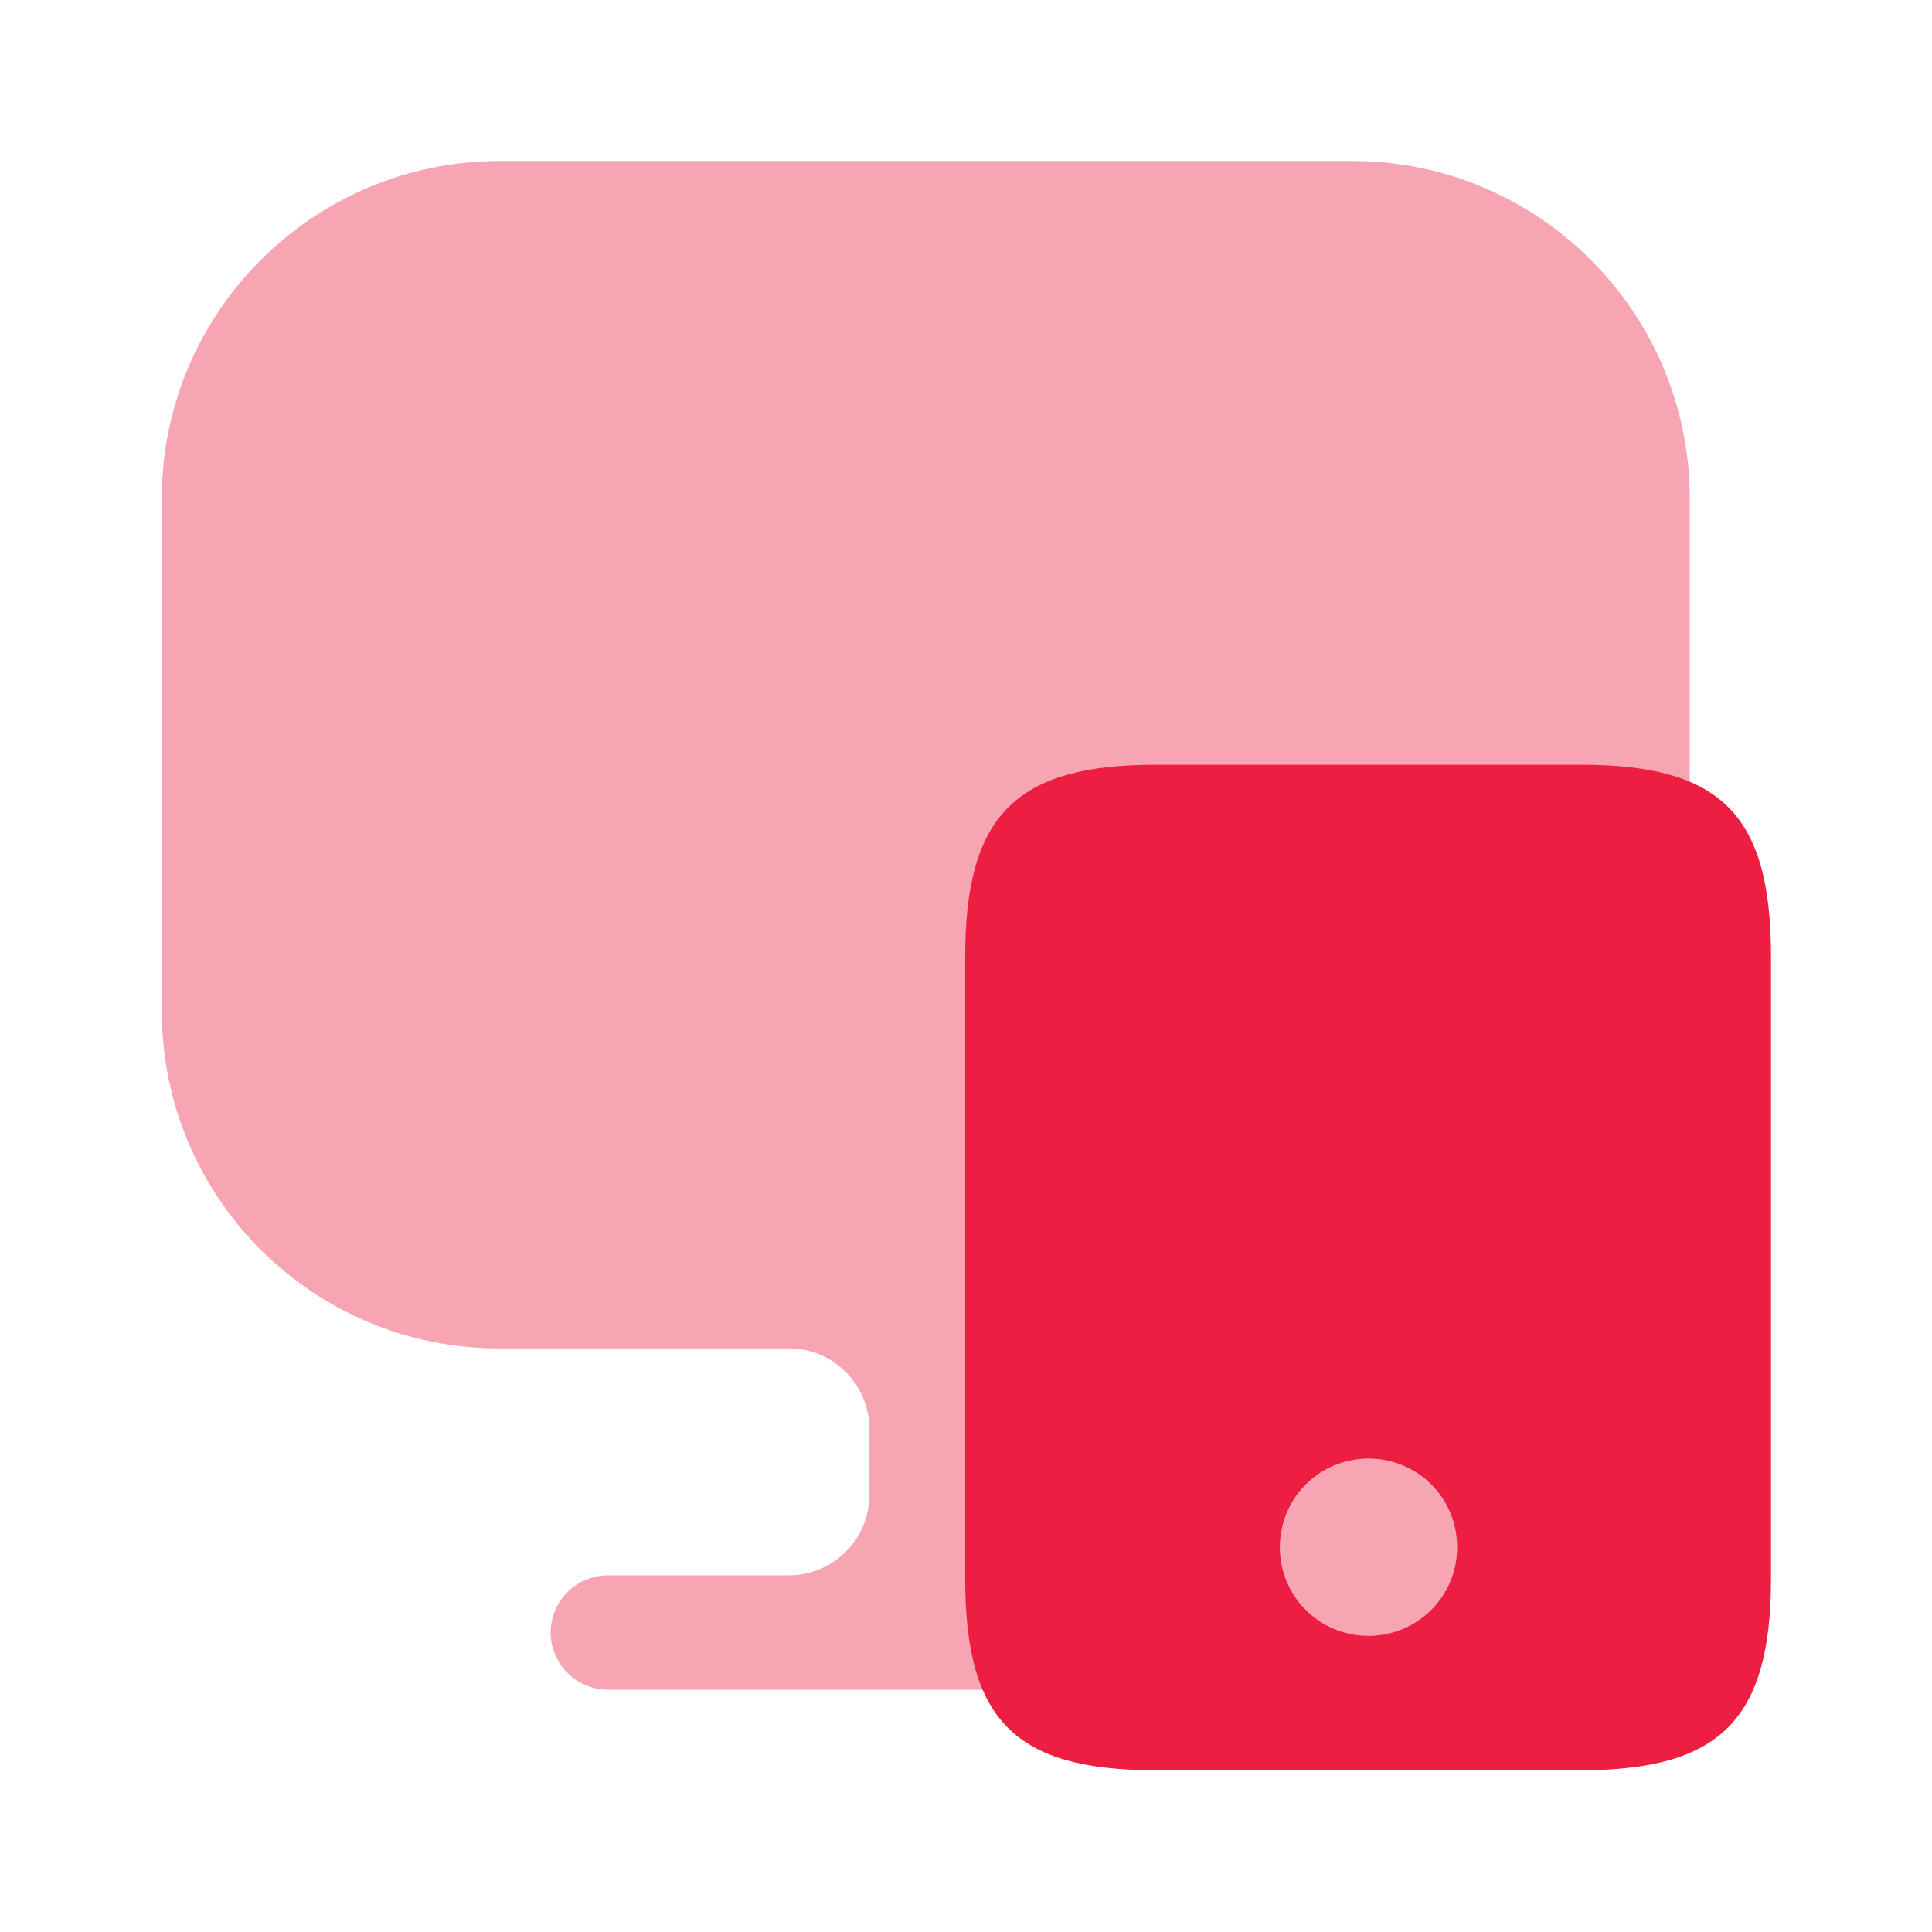
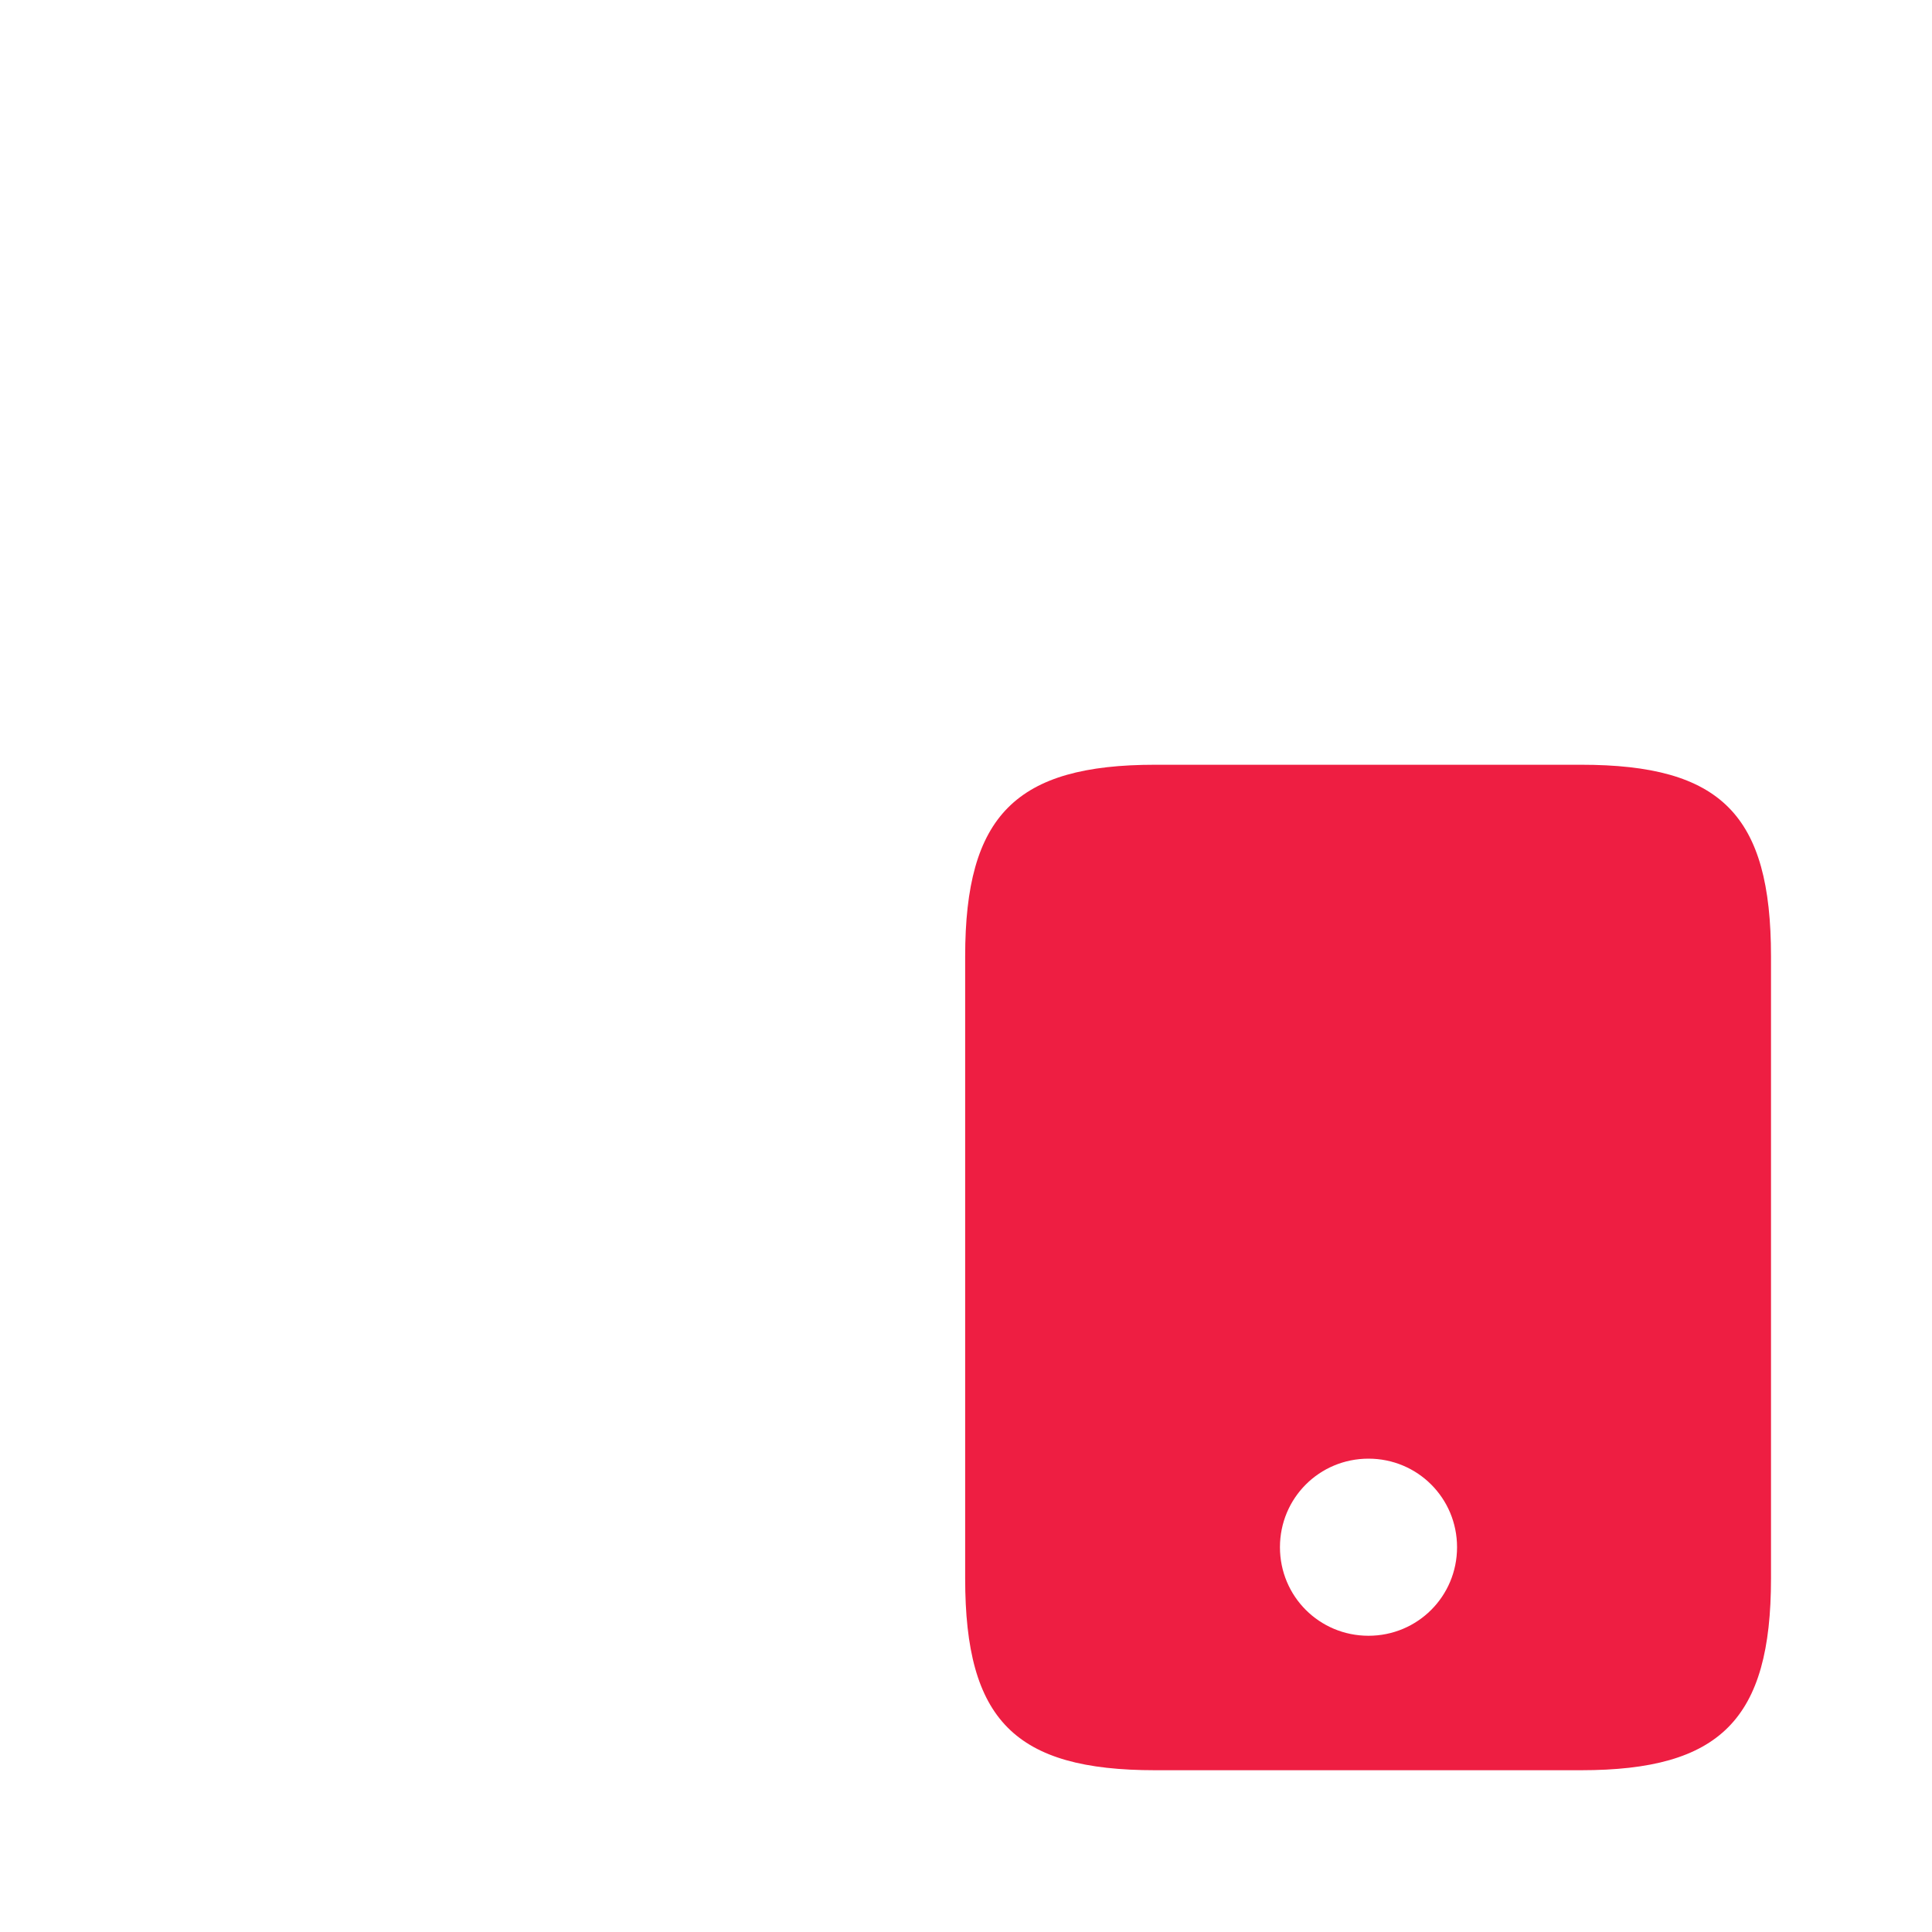
<svg xmlns="http://www.w3.org/2000/svg" width="30" height="30" viewBox="0 0 30 30" fill="none">
-   <path opacity="0.4" d="M21 2.5H7.763C4.863 2.5 2.513 4.85 2.513 7.737V15.463V15.7C2.513 18.6 4.863 20.938 7.75 20.938H12.25C12.938 20.938 13.5 21.5 13.5 22.188V23.212C13.5 23.9 12.938 24.462 12.25 24.462H9.438C8.95 24.462 8.55 24.863 8.55 25.35C8.55 25.837 8.95 26.238 9.438 26.238H19.35C19.838 26.238 20.238 25.837 20.238 25.35C20.238 24.863 19.838 24.462 19.35 24.462H16.538C15.85 24.462 15.288 23.9 15.288 23.212V22.188C15.288 21.5 15.85 20.938 16.538 20.938H21C23.9 20.938 26.238 18.587 26.238 15.7V15.463V7.737C26.238 4.85 23.888 2.5 21 2.5Z" fill="#EE1E42" />
  <path d="M24.55 11.875H17.937C15.775 11.875 14.987 12.662 14.987 14.85V24.512C14.987 26.712 15.762 27.488 17.937 27.488H24.55C26.712 27.488 27.5 26.7 27.5 24.512V14.85C27.5 12.65 26.725 11.875 24.55 11.875ZM21.25 25.4C20.487 25.4 19.875 24.788 19.875 24.025C19.875 23.262 20.487 22.65 21.25 22.65C22.012 22.65 22.625 23.262 22.625 24.025C22.625 24.788 22.012 25.4 21.25 25.4Z" fill="#EE1E42" />
-   <path opacity="0.4" d="M22.625 24.025C22.625 24.788 22.012 25.4 21.25 25.4C20.488 25.4 19.875 24.788 19.875 24.025C19.875 23.262 20.488 22.65 21.25 22.65C22.012 22.65 22.625 23.275 22.625 24.025Z" fill="#EE1E42" />
</svg>